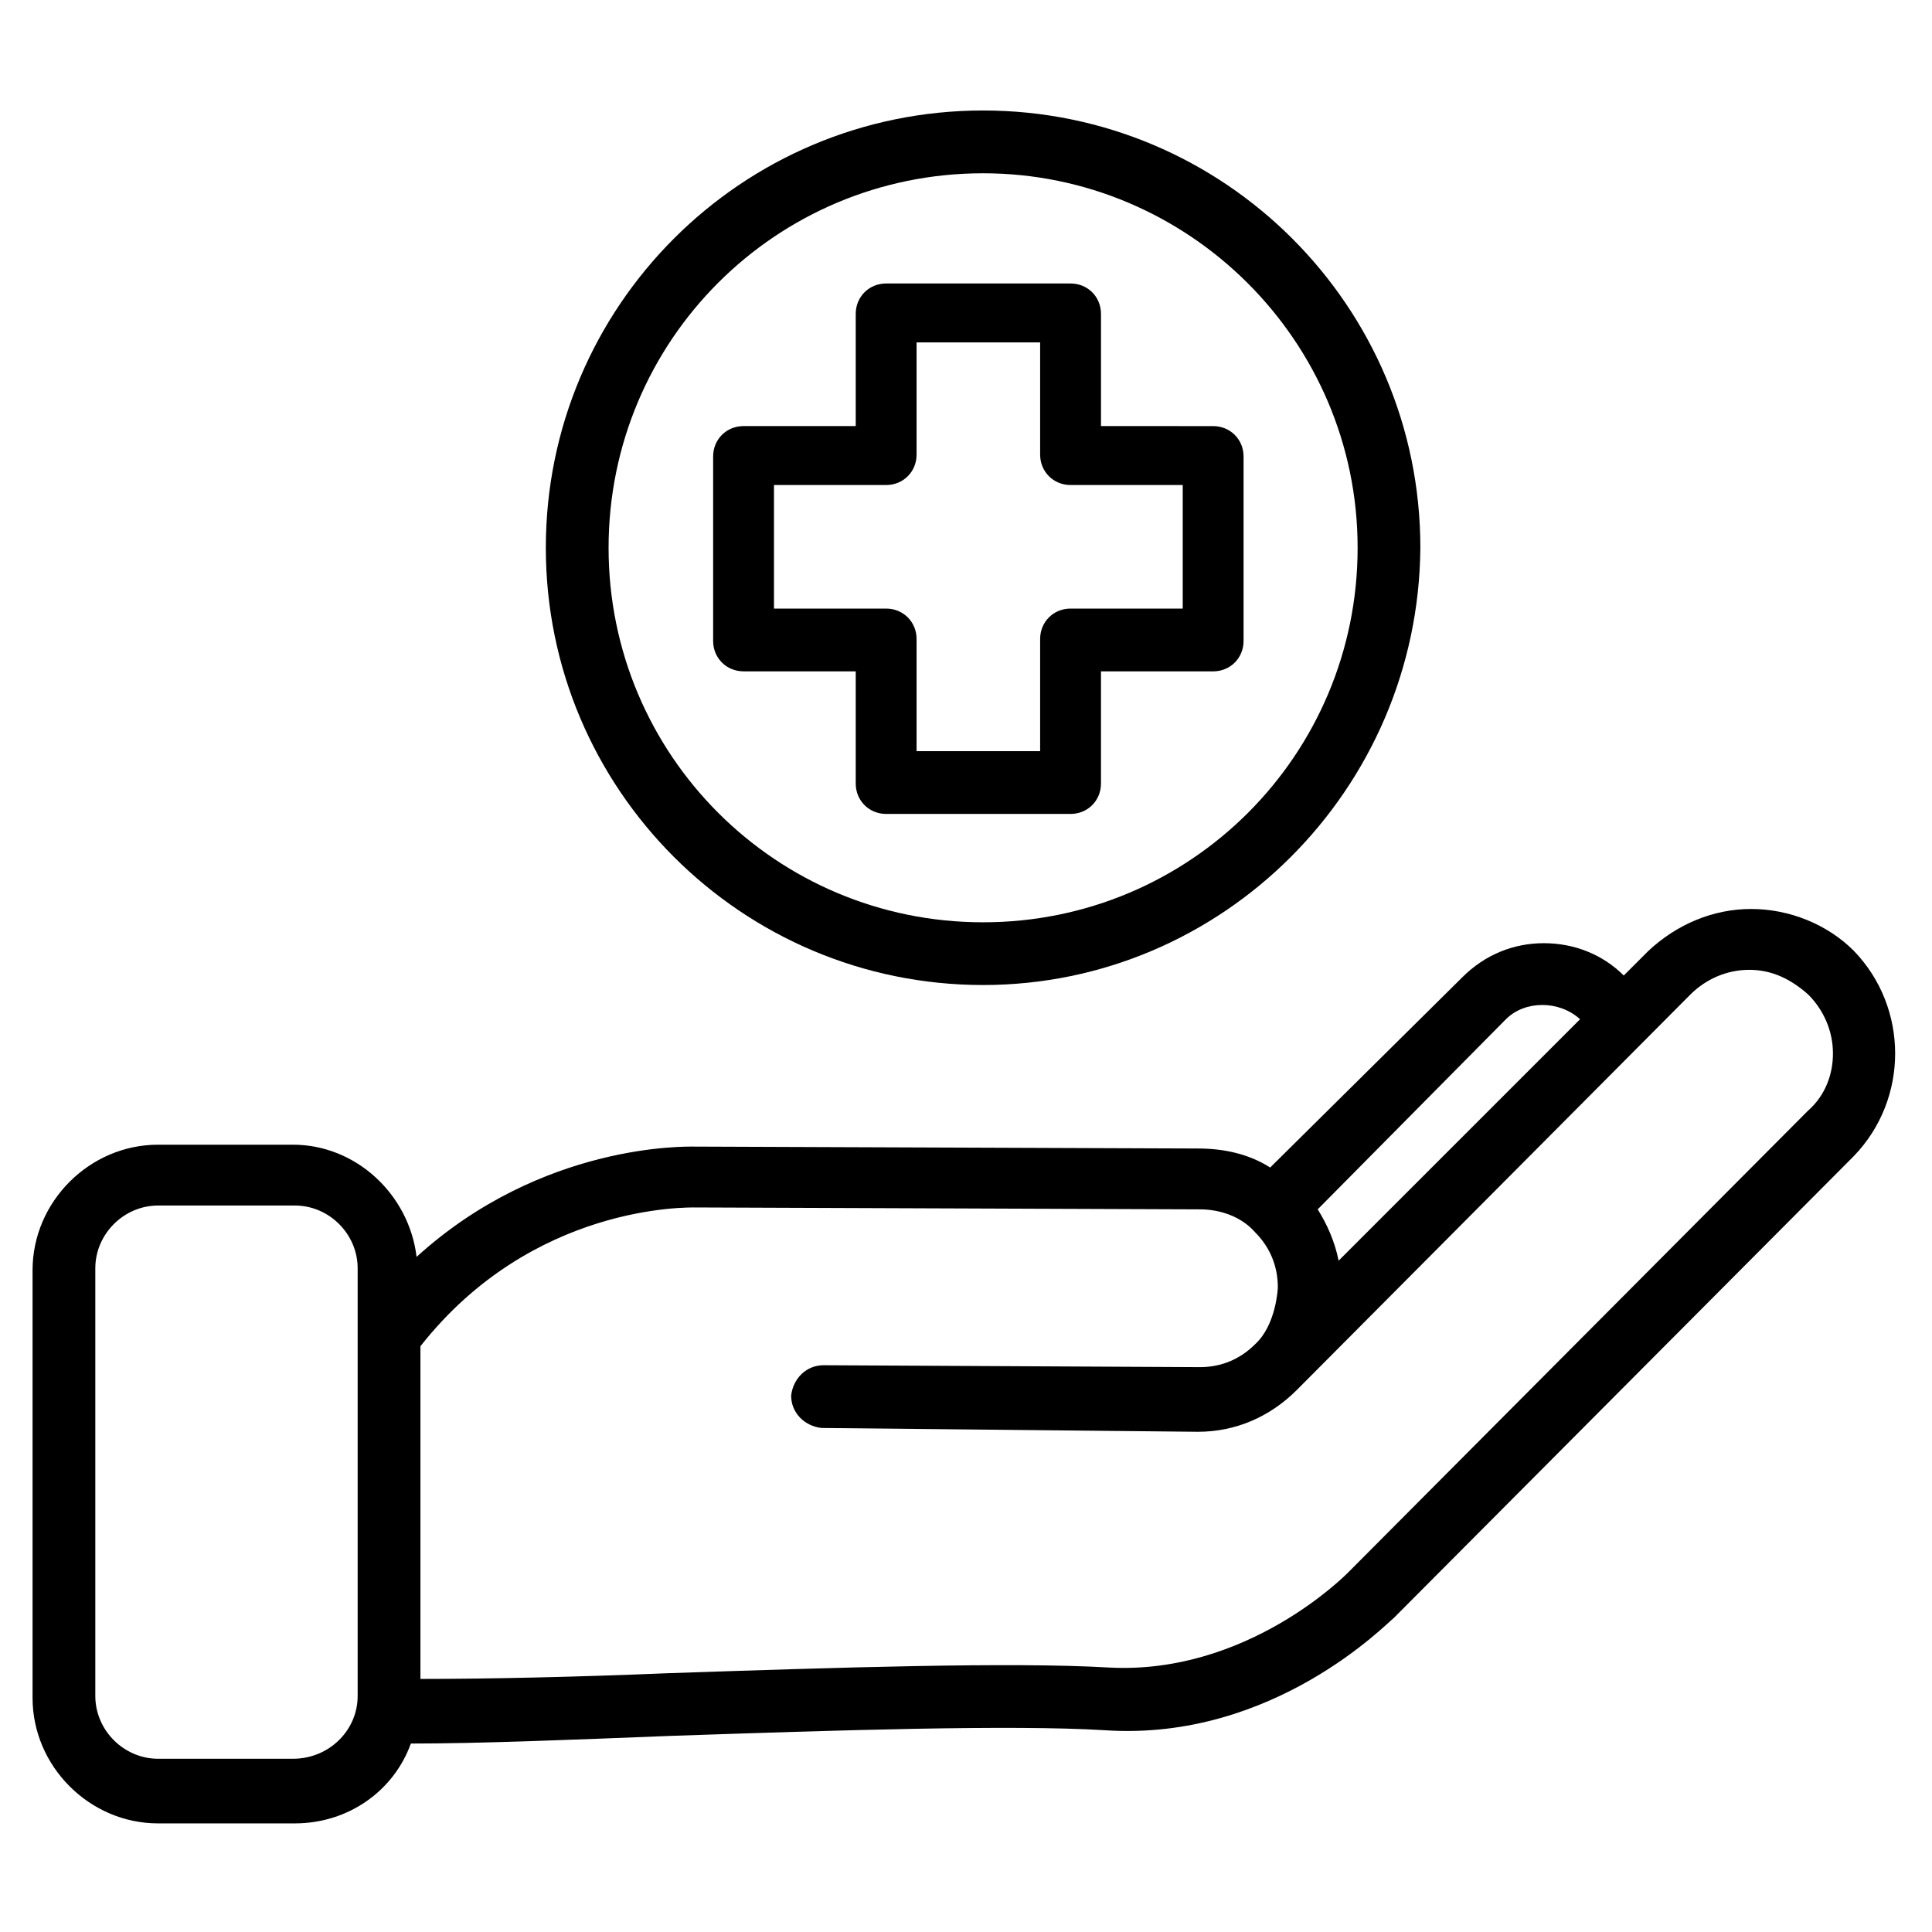
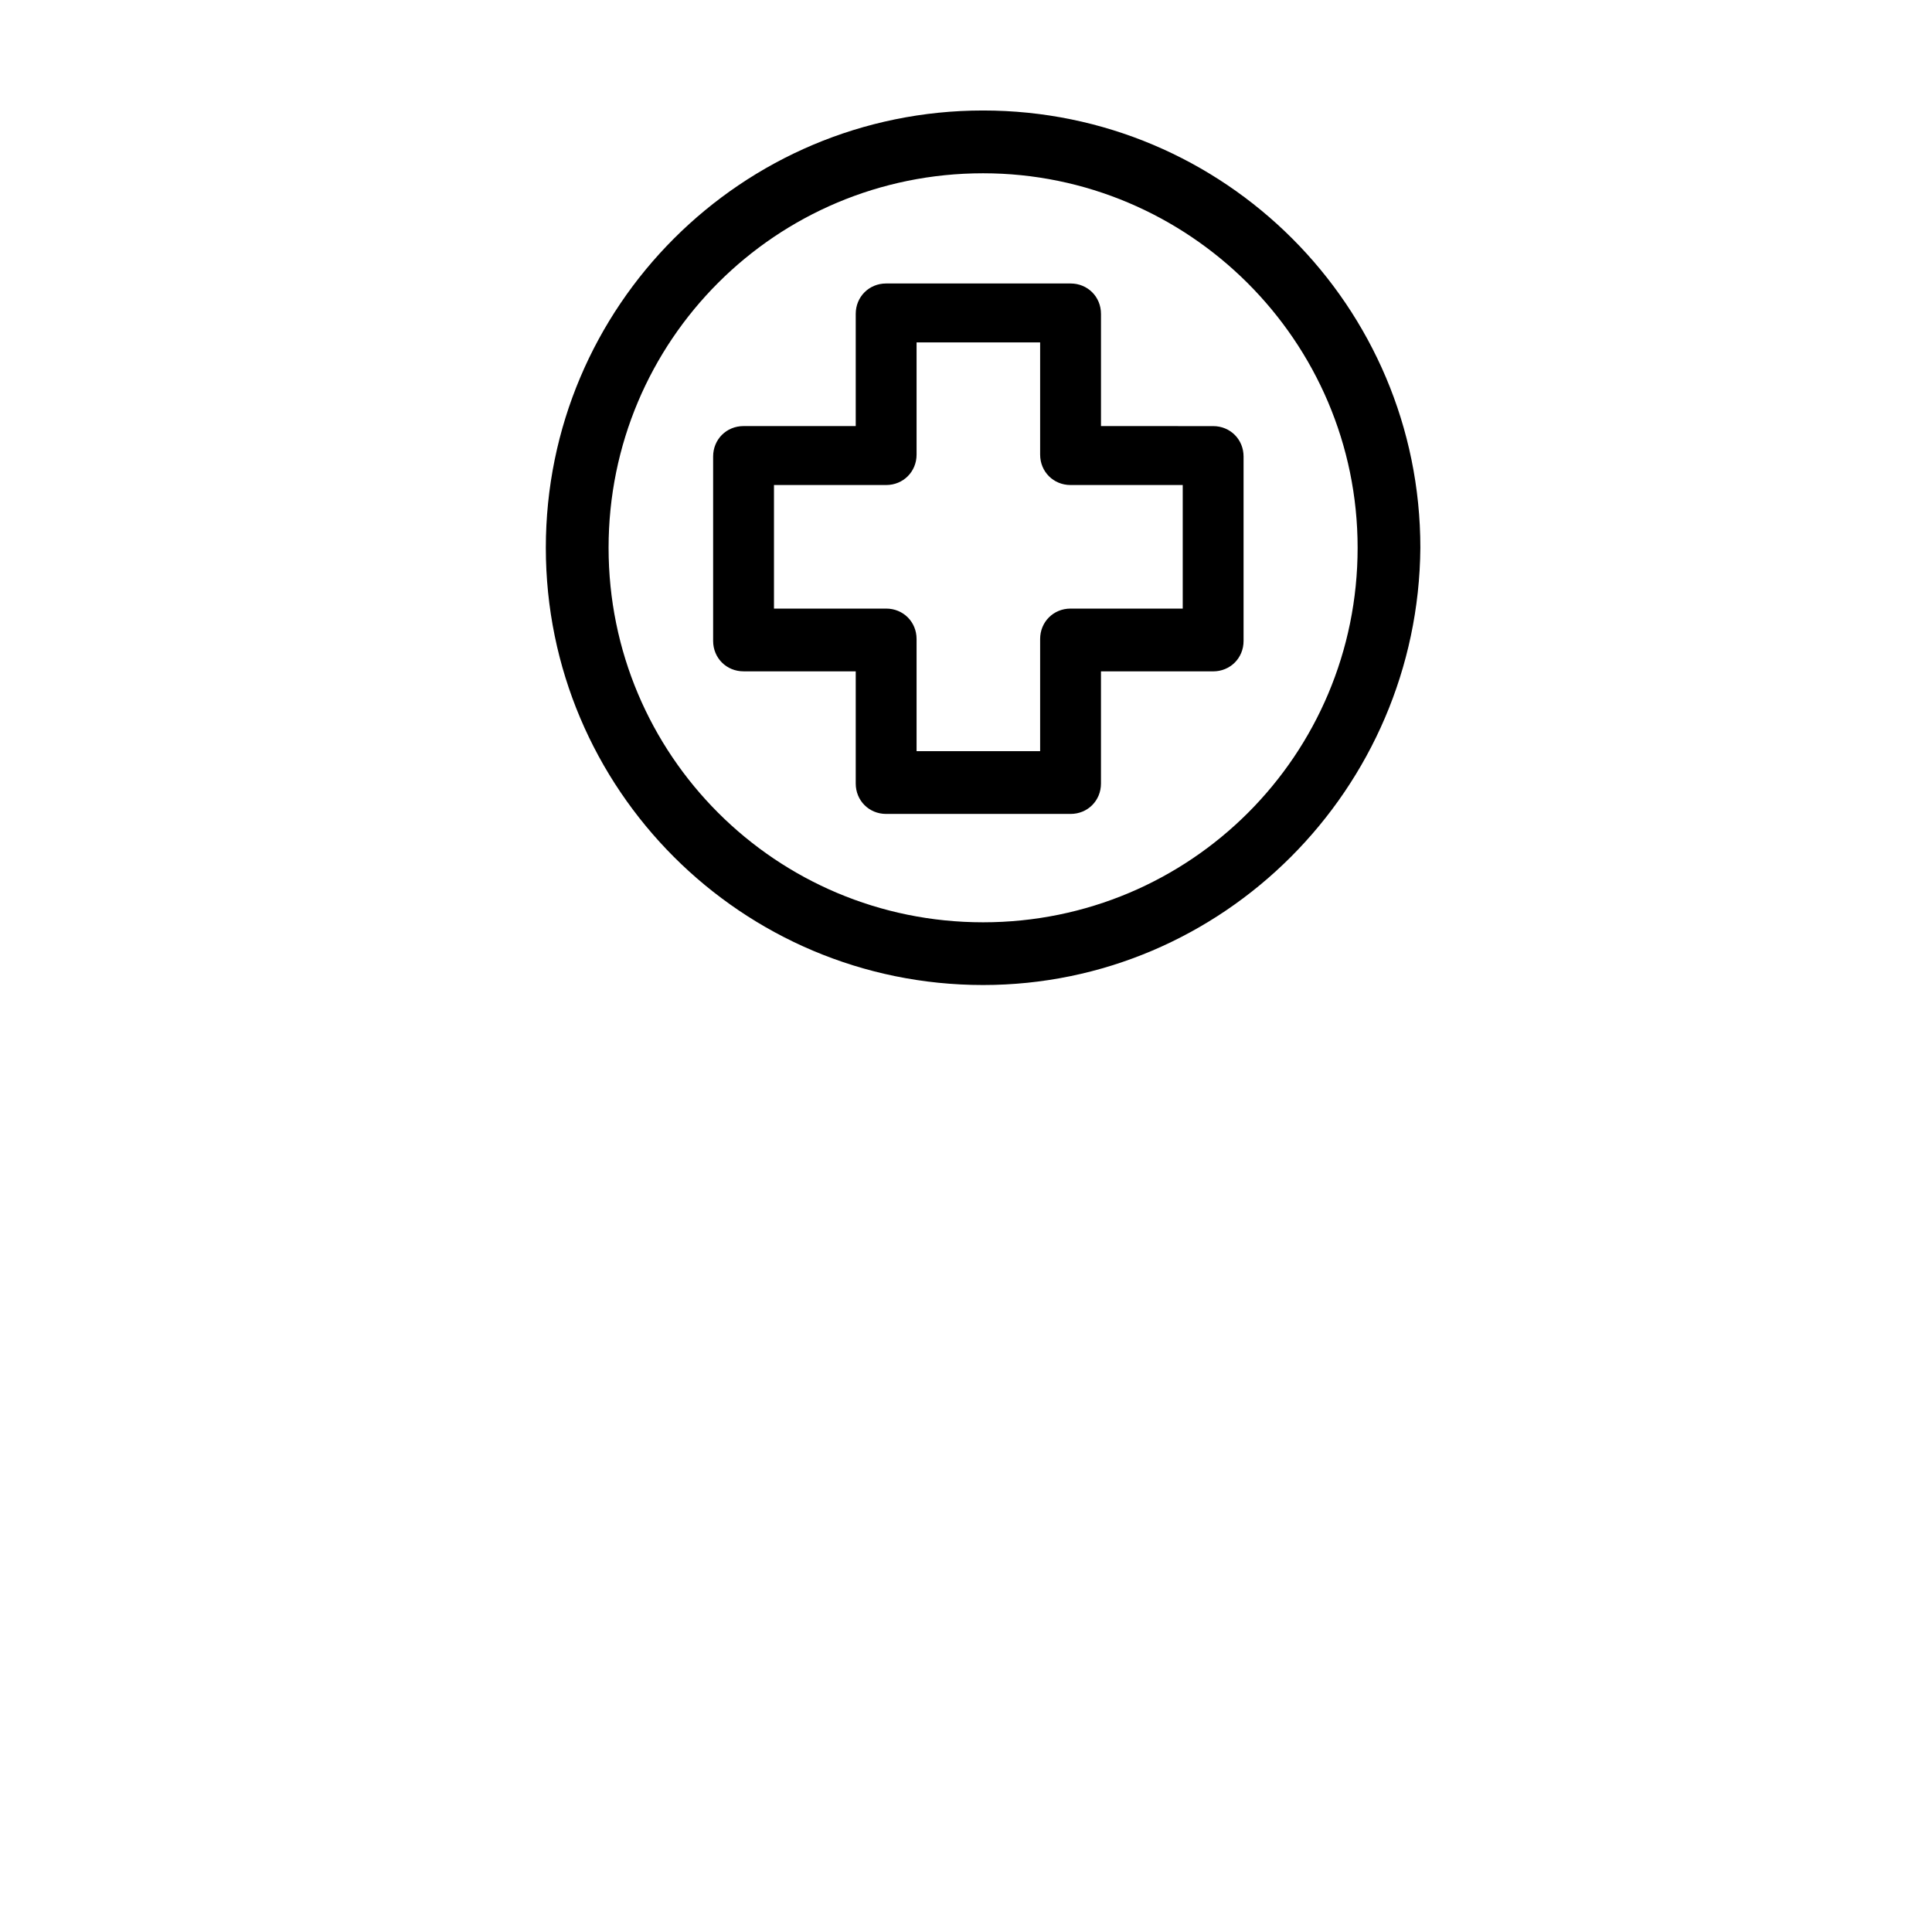
<svg xmlns="http://www.w3.org/2000/svg" fill="#000000" width="800px" height="800px" version="1.1" viewBox="144 144 512 512">
  <g>
-     <path d="m635.28 395.97c-7.055-7.055-17.129-11.082-27.207-11.082-10.078 0-19.648 4.031-27.207 11.082l-6.551 6.551c-5.543-5.543-13.098-8.566-21.16-8.566s-15.617 3.023-21.664 9.07l-50.879 50.379c-5.543-3.527-12.09-5.039-19.145-5.039l-133.51-0.504c-2.016 0-40.305-1.008-73.555 29.223-2.016-16.625-16.121-29.727-32.746-29.727h-35.777c-18.137 0-33.25 15.113-33.25 33.25v113.36c0 18.137 15.113 33.25 33.25 33.25h36.273c14.105 0 26.199-8.566 30.73-21.16 18.641 0 42.824-1.008 68.52-2.016 44.336-1.512 90.688-3.023 115.37-1.512 44.84 3.023 75.066-28.719 76.578-29.727l121.93-122.42c14.609-15.113 14.609-39.297 0-54.41zm-92.195 18.137c5.039-5.039 14.105-5.039 19.648 0l-63.984 63.984c-1.008-5.039-3.023-9.574-5.543-13.602zm-321.43 195.98h-35.77c-9.07 0-16.625-7.559-16.625-16.625v-113.36c0-9.07 7.559-16.625 16.625-16.625h36.273c9.07 0 16.625 7.559 16.625 16.625v113.36c0.004 9.07-7.555 16.625-17.129 16.625zm401.54-171.8-121.92 122.43c-0.504 0.504-26.703 27.207-63.48 25.191-25.695-1.512-72.043 0-116.88 1.512-24.184 1.008-47.359 1.512-65.496 1.512v-88.168c29.727-37.785 71.039-36.777 73.051-36.777l133.51 0.504c5.543 0 11.082 2.016 14.609 6.047 4.031 4.031 6.047 9.07 6.047 14.609 0 0.504-0.504 10.078-6.047 15.113-4.031 4.031-9.07 6.047-14.609 6.047l-99.754-0.508c-4.535 0-8.062 3.527-8.566 8.062 0 4.535 3.527 8.062 8.062 8.566l99.754 1.008c10.078 0 19.145-4.031 26.199-11.082 2.016-2.016 104.29-104.79 104.29-104.79 4.031-4.031 9.574-6.551 15.617-6.551 6.047 0 11.082 2.519 15.617 6.551 4.031 4.031 6.551 9.574 6.551 15.617 0 5.539-2.016 11.082-6.547 15.113z" />
    <path d="m404.53 405.04c-63.984 0-115.88-51.891-115.88-115.88s51.891-115.88 115.88-115.88 115.88 51.891 115.88 115.88c-0.5 63.984-52.395 115.88-115.88 115.88zm0-215.12c-54.914 0-99.25 44.336-99.25 99.25 0 54.914 44.336 99.25 99.25 99.25 54.918 0 99.254-44.336 99.254-99.25 0-54.914-44.84-99.25-99.254-99.25z" />
    <path d="m427.71 359.7h-48.871c-4.535 0-8.062-3.527-8.062-8.062v-29.727h-29.727c-4.535 0-8.062-3.527-8.062-8.062v-48.871c0-4.535 3.527-8.062 8.062-8.062h29.727v-29.727c0-4.535 3.527-8.062 8.062-8.062h48.871c4.535 0 8.062 3.527 8.062 8.062v29.727l29.723 0.008c4.535 0 8.062 3.527 8.062 8.062v48.871c0 4.535-3.527 8.062-8.062 8.062h-29.727v29.727c0.004 4.527-3.523 8.055-8.059 8.055zm-40.809-16.629h32.746v-29.727c0-4.535 3.527-8.062 8.062-8.062h29.727v-32.746h-29.727c-4.535 0-8.062-3.527-8.062-8.062v-29.727h-32.746v29.727c0 4.535-3.527 8.062-8.062 8.062h-29.727v32.746h29.727c4.535 0 8.062 3.527 8.062 8.062z" />
  </g>
</svg>